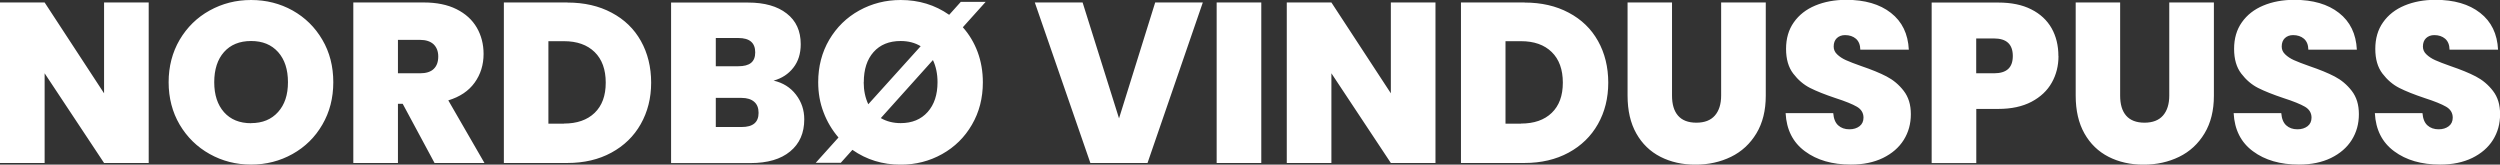
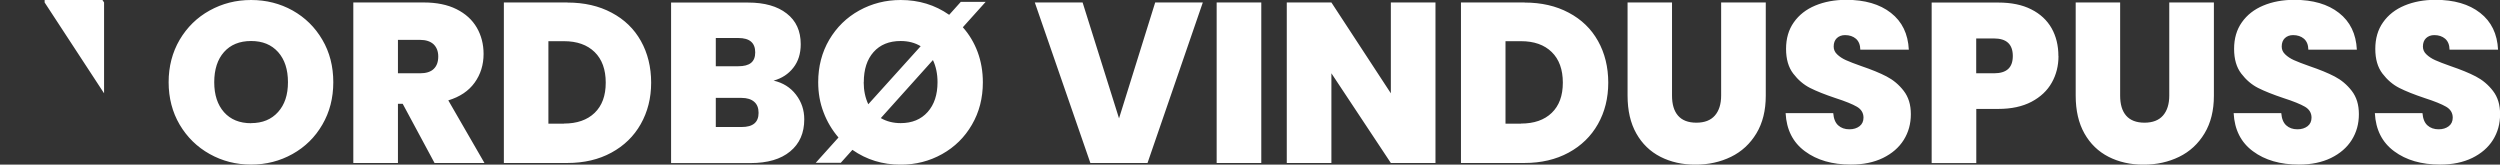
<svg xmlns="http://www.w3.org/2000/svg" id="Layer_1" data-name="Layer 1" viewBox="0 0 283.46 18.66">
  <rect x="0" y="0" width="283.46" height="18.66" fill="#333333" stroke="none" />
  <defs>
    <style>
      .cls-1 {
        fill: #fff;
      }
    </style>
  </defs>
-   <path class="cls-1" d="M276.68,18.66c1.39,0,2.6-.25,3.63-.75,1.02-.5,1.81-1.18,2.35-2.04.54-.86.81-1.83.81-2.92s-.27-1.95-.81-2.65-1.19-1.24-1.94-1.63-1.7-.78-2.85-1.17c-.77-.27-1.36-.5-1.76-.68-.4-.18-.73-.4-.99-.65-.27-.25-.4-.55-.4-.89,0-.41.12-.73.36-.96.24-.22.55-.34.93-.34.5,0,.91.14,1.23.41.32.28.49.69.5,1.24h5.5c-.09-1.79-.76-3.18-2.03-4.17-1.26-.99-2.96-1.48-5.07-1.48-1.31,0-2.48.22-3.51.65-1.03.43-1.84,1.06-2.43,1.9-.59.83-.88,1.84-.88,3.01s.27,2.09.81,2.8c.54.71,1.18,1.26,1.91,1.63.73.37,1.69.75,2.88,1.15,1.12.36,1.93.69,2.43.98.5.29.75.71.75,1.24,0,.41-.15.74-.45.97-.3.23-.68.35-1.15.35-.52,0-.94-.15-1.26-.44-.33-.29-.52-.76-.57-1.39h-5.4c.1,1.88.83,3.32,2.19,4.32,1.36,1.01,3.1,1.51,5.21,1.51M260.67,18.66c1.39,0,2.6-.25,3.63-.75,1.02-.5,1.81-1.18,2.35-2.04.54-.86.81-1.83.81-2.92s-.27-1.95-.81-2.65-1.19-1.24-1.94-1.63c-.75-.39-1.7-.78-2.85-1.17-.77-.27-1.36-.5-1.76-.68-.4-.18-.73-.4-.99-.65-.27-.25-.4-.55-.4-.89,0-.41.12-.73.36-.96.24-.22.55-.34.93-.34.5,0,.91.14,1.23.41.32.28.49.69.5,1.24h5.5c-.09-1.79-.76-3.18-2.03-4.17-1.26-.99-2.96-1.48-5.07-1.48-1.31,0-2.48.22-3.51.65-1.03.43-1.84,1.06-2.43,1.9-.59.83-.88,1.84-.88,3.01s.27,2.09.81,2.8c.54.71,1.18,1.26,1.91,1.63.73.37,1.69.75,2.88,1.15,1.12.36,1.93.69,2.43.98.5.29.75.71.75,1.24,0,.41-.15.74-.45.97-.3.23-.68.35-1.15.35-.52,0-.94-.15-1.26-.44-.33-.29-.52-.76-.57-1.39h-5.4c.1,1.88.83,3.32,2.19,4.32,1.36,1.01,3.1,1.51,5.21,1.51M235.35.28v10.56c0,1.69.33,3.12.99,4.29.66,1.17,1.57,2.05,2.74,2.65,1.16.59,2.48.89,3.96.89s2.83-.3,4.04-.89c1.21-.59,2.17-1.48,2.88-2.66.71-1.18,1.06-2.6,1.06-4.27V.28h-5.06v10.56c0,.96-.24,1.72-.71,2.26-.47.54-1.18.81-2.1.81s-1.62-.27-2.08-.8c-.46-.53-.68-1.29-.68-2.27V.28h-5.03ZM226.08,8.31h-2.01v-3.95h2.01c1.43,0,2.14.66,2.14,1.99s-.71,1.96-2.14,1.96M233.39,6.35c0-1.19-.26-2.24-.77-3.15-.52-.91-1.29-1.63-2.31-2.14-1.02-.52-2.27-.77-3.73-.77h-7.56v18.2h5.06v-6.14h2.5c1.48,0,2.73-.27,3.76-.81,1.02-.54,1.79-1.26,2.3-2.17.51-.9.76-1.91.76-3.01M209.87,18.66c1.39,0,2.6-.25,3.63-.75,1.02-.5,1.81-1.18,2.35-2.04.54-.86.81-1.83.81-2.92s-.27-1.95-.81-2.65c-.54-.7-1.19-1.24-1.94-1.63-.75-.39-1.7-.78-2.85-1.17-.77-.27-1.36-.5-1.76-.68-.4-.18-.73-.4-.99-.65-.27-.25-.4-.55-.4-.89,0-.41.12-.73.36-.96.24-.22.55-.34.93-.34.5,0,.91.14,1.23.41.32.28.49.69.5,1.24h5.5c-.09-1.79-.76-3.18-2.03-4.17-1.26-.99-2.96-1.48-5.07-1.48-1.31,0-2.48.22-3.51.65-1.03.43-1.84,1.06-2.43,1.9-.59.83-.88,1.84-.88,3.01s.27,2.09.81,2.8c.54.71,1.18,1.26,1.91,1.63.73.37,1.69.75,2.88,1.15,1.12.36,1.93.69,2.43.98.5.29.75.71.75,1.24,0,.41-.15.74-.45.97-.3.23-.68.35-1.15.35-.52,0-.94-.15-1.26-.44-.33-.29-.52-.76-.57-1.39h-5.4c.1,1.88.83,3.32,2.19,4.32,1.36,1.01,3.1,1.51,5.21,1.51M184.54.28v10.56c0,1.69.33,3.12.99,4.29.66,1.17,1.57,2.05,2.74,2.65,1.16.59,2.48.89,3.96.89s2.83-.3,4.04-.89c1.21-.59,2.17-1.48,2.88-2.66.71-1.18,1.06-2.6,1.06-4.27V.28h-5.06v10.56c0,.96-.24,1.72-.71,2.26-.47.54-1.17.81-2.1.81s-1.62-.27-2.08-.8c-.46-.53-.68-1.29-.68-2.27V.28h-5.03ZM172.46,14.02h-1.76V4.67h1.76c1.48,0,2.64.41,3.48,1.23.84.82,1.26,1.98,1.26,3.47s-.42,2.62-1.26,3.43c-.84.81-2.01,1.21-3.48,1.21M172.85.28h-7.2v18.2h7.2c1.89,0,3.56-.39,5-1.17,1.44-.78,2.55-1.86,3.33-3.24.78-1.38,1.17-2.94,1.17-4.7s-.39-3.35-1.16-4.72c-.77-1.38-1.88-2.45-3.32-3.21-1.44-.77-3.11-1.15-5.02-1.15M162.76.28h-5.06v10.3l-6.74-10.3h-5.06v18.2h5.06v-10.17l6.74,10.17h5.06V.28ZM137.95,18.48h5.06V.28h-5.06v18.2ZM130.98.28l-4.1,13.14L122.75.28h-5.42l6.3,18.2h6.48L136.38.28h-5.4ZM106.3,9.32c0,1.41-.37,2.54-1.12,3.38-.75.84-1.77,1.26-3.06,1.26-.84,0-1.59-.19-2.25-.57l5.91-6.58c.34.72.52,1.56.52,2.5M97.94,9.32c0-1.45.37-2.59,1.11-3.42.74-.83,1.76-1.25,3.07-1.25.88,0,1.63.2,2.27.59l-5.94,6.58c-.34-.72-.52-1.56-.52-2.5M111.75.21h-2.81l-1.32,1.47c-1.6-1.12-3.43-1.68-5.5-1.68-1.7,0-3.27.4-4.7,1.19-1.43.79-2.56,1.9-3.4,3.32-.83,1.42-1.25,3.03-1.25,4.81,0,1.22.2,2.36.61,3.42.4,1.06.97,2.01,1.69,2.85l-2.58,2.87h2.84l1.32-1.47c1.6,1.12,3.42,1.68,5.47,1.68,1.7,0,3.27-.4,4.7-1.2,1.43-.8,2.56-1.91,3.38-3.33.83-1.42,1.24-3.02,1.24-4.81,0-1.22-.2-2.37-.59-3.43-.4-1.07-.96-2-1.68-2.81l2.58-2.87ZM84.1,14.4h-2.94v-3.3h2.92c.62,0,1.1.15,1.43.44.34.29.5.71.5,1.26,0,1.07-.64,1.6-1.91,1.6M81.16,4.31h2.56c1.27,0,1.91.54,1.91,1.63s-.64,1.57-1.91,1.57h-2.56v-3.2ZM87.72,9.14c.93-.26,1.67-.74,2.23-1.46.56-.71.84-1.6.84-2.67,0-1.5-.53-2.66-1.59-3.48-1.06-.83-2.52-1.24-4.38-1.24h-8.73v18.2h9.01c1.93,0,3.43-.44,4.49-1.32,1.07-.88,1.6-2.09,1.6-3.64,0-1.05-.31-1.98-.94-2.8-.63-.82-1.48-1.35-2.54-1.59M63.94,14.02h-1.76V4.67h1.76c1.48,0,2.64.41,3.48,1.23.84.82,1.26,1.98,1.26,3.47s-.42,2.62-1.26,3.43c-.84.81-2.01,1.21-3.48,1.21M64.33.28h-7.2v18.2h7.2c1.89,0,3.56-.39,4.99-1.17,1.44-.78,2.55-1.86,3.33-3.24.78-1.38,1.18-2.94,1.18-4.7s-.39-3.35-1.16-4.72c-.77-1.38-1.88-2.45-3.32-3.21-1.44-.77-3.11-1.15-5.02-1.15M45.12,4.52h2.5c.67,0,1.18.17,1.54.5.35.34.53.8.53,1.38,0,.62-.17,1.09-.52,1.42-.34.33-.86.49-1.55.49h-2.5v-3.79ZM54.93,18.48l-4.1-7.1c1.31-.4,2.3-1.06,2.98-2,.68-.94,1.02-2.03,1.02-3.27,0-1.1-.26-2.1-.77-2.98-.52-.89-1.28-1.58-2.3-2.09-1.02-.51-2.26-.76-3.72-.76h-7.98v18.2h5.06v-6.71h.54l3.61,6.71h5.65ZM28.47,13.97c-1.31,0-2.33-.42-3.07-1.25-.74-.84-1.11-1.97-1.11-3.4s.37-2.59,1.11-3.42c.74-.83,1.76-1.25,3.07-1.25s2.31.42,3.06,1.25c.75.84,1.12,1.98,1.12,3.42s-.37,2.54-1.12,3.38c-.75.84-1.77,1.26-3.06,1.26M28.47,18.66c1.7,0,3.27-.4,4.7-1.2,1.43-.8,2.56-1.91,3.38-3.33.83-1.42,1.24-3.02,1.24-4.81s-.41-3.4-1.24-4.81c-.83-1.42-1.95-2.52-3.37-3.32-1.42-.79-2.99-1.19-4.71-1.19s-3.27.4-4.7,1.19c-1.43.79-2.56,1.9-3.4,3.32-.83,1.42-1.25,3.03-1.25,4.81s.42,3.4,1.25,4.81c.84,1.42,1.97,2.53,3.4,3.33,1.43.8,2.99,1.2,4.7,1.2M16.86.28h-5.06v10.3L5.06.28H0v18.2h5.06v-10.17l6.74,10.17h5.06V.28Z" />
+   <path class="cls-1" d="M276.68,18.66c1.39,0,2.6-.25,3.63-.75,1.02-.5,1.81-1.18,2.35-2.04.54-.86.81-1.83.81-2.92s-.27-1.95-.81-2.65-1.19-1.24-1.94-1.63-1.7-.78-2.85-1.17c-.77-.27-1.36-.5-1.76-.68-.4-.18-.73-.4-.99-.65-.27-.25-.4-.55-.4-.89,0-.41.12-.73.36-.96.24-.22.55-.34.93-.34.5,0,.91.14,1.23.41.32.28.49.69.5,1.24h5.5c-.09-1.79-.76-3.18-2.03-4.17-1.26-.99-2.96-1.48-5.07-1.48-1.31,0-2.48.22-3.51.65-1.03.43-1.84,1.06-2.43,1.9-.59.83-.88,1.84-.88,3.01s.27,2.09.81,2.8c.54.71,1.18,1.26,1.91,1.63.73.37,1.69.75,2.88,1.15,1.12.36,1.93.69,2.43.98.5.29.75.71.75,1.24,0,.41-.15.74-.45.97-.3.23-.68.35-1.15.35-.52,0-.94-.15-1.26-.44-.33-.29-.52-.76-.57-1.39h-5.4c.1,1.88.83,3.32,2.19,4.32,1.36,1.01,3.1,1.51,5.21,1.51M260.67,18.66c1.39,0,2.6-.25,3.63-.75,1.02-.5,1.81-1.18,2.35-2.04.54-.86.81-1.83.81-2.92s-.27-1.95-.81-2.65-1.19-1.24-1.94-1.63c-.75-.39-1.7-.78-2.85-1.17-.77-.27-1.36-.5-1.76-.68-.4-.18-.73-.4-.99-.65-.27-.25-.4-.55-.4-.89,0-.41.12-.73.36-.96.24-.22.55-.34.93-.34.5,0,.91.14,1.23.41.32.28.49.69.5,1.24h5.5c-.09-1.79-.76-3.18-2.03-4.17-1.26-.99-2.96-1.48-5.07-1.48-1.31,0-2.48.22-3.51.65-1.03.43-1.84,1.06-2.43,1.9-.59.83-.88,1.84-.88,3.01s.27,2.09.81,2.8c.54.71,1.18,1.26,1.91,1.63.73.37,1.69.75,2.88,1.15,1.12.36,1.93.69,2.43.98.5.29.75.71.75,1.24,0,.41-.15.74-.45.97-.3.23-.68.35-1.15.35-.52,0-.94-.15-1.26-.44-.33-.29-.52-.76-.57-1.39h-5.4c.1,1.88.83,3.32,2.19,4.32,1.36,1.01,3.1,1.51,5.21,1.51M235.35.28v10.56c0,1.69.33,3.12.99,4.29.66,1.17,1.57,2.05,2.74,2.65,1.16.59,2.48.89,3.96.89s2.83-.3,4.04-.89c1.21-.59,2.17-1.48,2.88-2.66.71-1.18,1.06-2.6,1.06-4.27V.28h-5.06v10.56c0,.96-.24,1.72-.71,2.26-.47.54-1.18.81-2.1.81s-1.62-.27-2.08-.8c-.46-.53-.68-1.29-.68-2.27V.28h-5.03ZM226.08,8.31h-2.01v-3.95h2.01c1.43,0,2.14.66,2.14,1.99s-.71,1.96-2.14,1.96M233.39,6.35c0-1.19-.26-2.24-.77-3.15-.52-.91-1.29-1.63-2.31-2.14-1.02-.52-2.27-.77-3.73-.77h-7.56v18.2h5.06v-6.14h2.5c1.48,0,2.73-.27,3.76-.81,1.02-.54,1.79-1.26,2.3-2.17.51-.9.76-1.91.76-3.01M209.87,18.66c1.39,0,2.6-.25,3.63-.75,1.02-.5,1.81-1.18,2.35-2.04.54-.86.81-1.83.81-2.92s-.27-1.95-.81-2.65c-.54-.7-1.19-1.24-1.94-1.63-.75-.39-1.7-.78-2.85-1.17-.77-.27-1.36-.5-1.76-.68-.4-.18-.73-.4-.99-.65-.27-.25-.4-.55-.4-.89,0-.41.12-.73.36-.96.24-.22.55-.34.93-.34.5,0,.91.14,1.23.41.32.28.49.69.5,1.24h5.5c-.09-1.79-.76-3.18-2.03-4.17-1.26-.99-2.96-1.48-5.07-1.48-1.31,0-2.48.22-3.51.65-1.03.43-1.84,1.06-2.43,1.9-.59.83-.88,1.84-.88,3.01s.27,2.09.81,2.8c.54.71,1.18,1.26,1.91,1.63.73.37,1.69.75,2.88,1.15,1.12.36,1.93.69,2.43.98.5.29.75.71.75,1.24,0,.41-.15.74-.45.97-.3.23-.68.35-1.15.35-.52,0-.94-.15-1.26-.44-.33-.29-.52-.76-.57-1.39h-5.4c.1,1.88.83,3.32,2.19,4.32,1.36,1.01,3.1,1.51,5.21,1.51M184.54.28v10.56c0,1.69.33,3.12.99,4.29.66,1.17,1.57,2.05,2.74,2.65,1.16.59,2.48.89,3.96.89s2.83-.3,4.04-.89c1.21-.59,2.17-1.48,2.88-2.66.71-1.18,1.06-2.6,1.06-4.27V.28h-5.06v10.56c0,.96-.24,1.72-.71,2.26-.47.54-1.17.81-2.1.81s-1.62-.27-2.08-.8c-.46-.53-.68-1.29-.68-2.27V.28h-5.03ZM172.46,14.02h-1.76V4.67h1.76c1.48,0,2.64.41,3.48,1.23.84.82,1.26,1.98,1.26,3.47s-.42,2.62-1.26,3.43c-.84.81-2.01,1.21-3.48,1.21M172.85.28h-7.2v18.2h7.2c1.89,0,3.56-.39,5-1.17,1.44-.78,2.55-1.86,3.33-3.24.78-1.38,1.17-2.94,1.17-4.7s-.39-3.35-1.16-4.72c-.77-1.38-1.88-2.45-3.32-3.21-1.44-.77-3.11-1.15-5.02-1.15M162.76.28h-5.06v10.3l-6.74-10.3h-5.06v18.2h5.06v-10.17l6.74,10.17h5.06V.28ZM137.95,18.48h5.06V.28h-5.06v18.2ZM130.98.28l-4.1,13.14L122.75.28h-5.42l6.3,18.2h6.48L136.38.28h-5.4ZM106.3,9.32c0,1.41-.37,2.54-1.12,3.38-.75.84-1.77,1.26-3.06,1.26-.84,0-1.59-.19-2.25-.57l5.91-6.58c.34.72.52,1.56.52,2.5M97.94,9.32c0-1.45.37-2.59,1.11-3.42.74-.83,1.76-1.25,3.07-1.25.88,0,1.63.2,2.27.59l-5.94,6.58c-.34-.72-.52-1.56-.52-2.5M111.75.21h-2.81l-1.32,1.47c-1.6-1.12-3.43-1.68-5.5-1.68-1.7,0-3.27.4-4.7,1.19-1.43.79-2.56,1.9-3.4,3.32-.83,1.42-1.25,3.03-1.25,4.81,0,1.22.2,2.36.61,3.42.4,1.06.97,2.01,1.69,2.85l-2.58,2.87h2.84l1.32-1.47c1.6,1.12,3.42,1.68,5.47,1.68,1.7,0,3.27-.4,4.7-1.2,1.43-.8,2.56-1.91,3.38-3.33.83-1.42,1.24-3.02,1.24-4.81,0-1.22-.2-2.37-.59-3.43-.4-1.07-.96-2-1.68-2.81l2.58-2.87ZM84.1,14.4h-2.94v-3.3h2.92c.62,0,1.1.15,1.43.44.34.29.5.71.5,1.26,0,1.07-.64,1.6-1.91,1.6M81.16,4.31h2.56c1.27,0,1.91.54,1.91,1.63s-.64,1.57-1.91,1.57h-2.56v-3.2ZM87.72,9.14c.93-.26,1.67-.74,2.23-1.46.56-.71.84-1.6.84-2.67,0-1.5-.53-2.66-1.59-3.48-1.06-.83-2.52-1.24-4.38-1.24h-8.73v18.2h9.01c1.93,0,3.43-.44,4.49-1.32,1.07-.88,1.6-2.09,1.6-3.64,0-1.05-.31-1.98-.94-2.8-.63-.82-1.48-1.35-2.54-1.59M63.94,14.02h-1.76V4.67h1.76c1.48,0,2.64.41,3.48,1.23.84.82,1.26,1.98,1.26,3.47s-.42,2.62-1.26,3.43c-.84.81-2.01,1.21-3.48,1.21M64.33.28h-7.2v18.2h7.2c1.89,0,3.56-.39,4.99-1.17,1.44-.78,2.55-1.86,3.33-3.24.78-1.38,1.18-2.94,1.18-4.7s-.39-3.35-1.16-4.72c-.77-1.38-1.88-2.45-3.32-3.21-1.44-.77-3.11-1.15-5.02-1.15M45.12,4.52h2.5c.67,0,1.18.17,1.54.5.35.34.53.8.53,1.38,0,.62-.17,1.09-.52,1.42-.34.33-.86.49-1.55.49h-2.5v-3.79ZM54.93,18.48l-4.1-7.1c1.31-.4,2.3-1.06,2.98-2,.68-.94,1.02-2.03,1.02-3.27,0-1.1-.26-2.1-.77-2.98-.52-.89-1.28-1.58-2.3-2.09-1.02-.51-2.26-.76-3.72-.76h-7.98v18.2h5.06v-6.71h.54l3.61,6.71h5.65ZM28.47,13.97c-1.31,0-2.33-.42-3.07-1.25-.74-.84-1.11-1.97-1.11-3.4s.37-2.59,1.11-3.42c.74-.83,1.76-1.25,3.07-1.25s2.31.42,3.06,1.25c.75.84,1.12,1.98,1.12,3.42s-.37,2.54-1.12,3.38c-.75.84-1.77,1.26-3.06,1.26M28.47,18.66c1.7,0,3.27-.4,4.7-1.2,1.43-.8,2.56-1.91,3.38-3.33.83-1.42,1.24-3.02,1.24-4.81s-.41-3.4-1.24-4.81c-.83-1.42-1.95-2.52-3.37-3.32-1.42-.79-2.99-1.19-4.71-1.19s-3.27.4-4.7,1.19c-1.43.79-2.56,1.9-3.4,3.32-.83,1.42-1.25,3.03-1.25,4.81s.42,3.4,1.25,4.81c.84,1.42,1.97,2.53,3.4,3.33,1.43.8,2.99,1.2,4.7,1.2M16.86.28h-5.06v10.3L5.06.28H0h5.06v-10.17l6.74,10.17h5.06V.28Z" />
</svg>